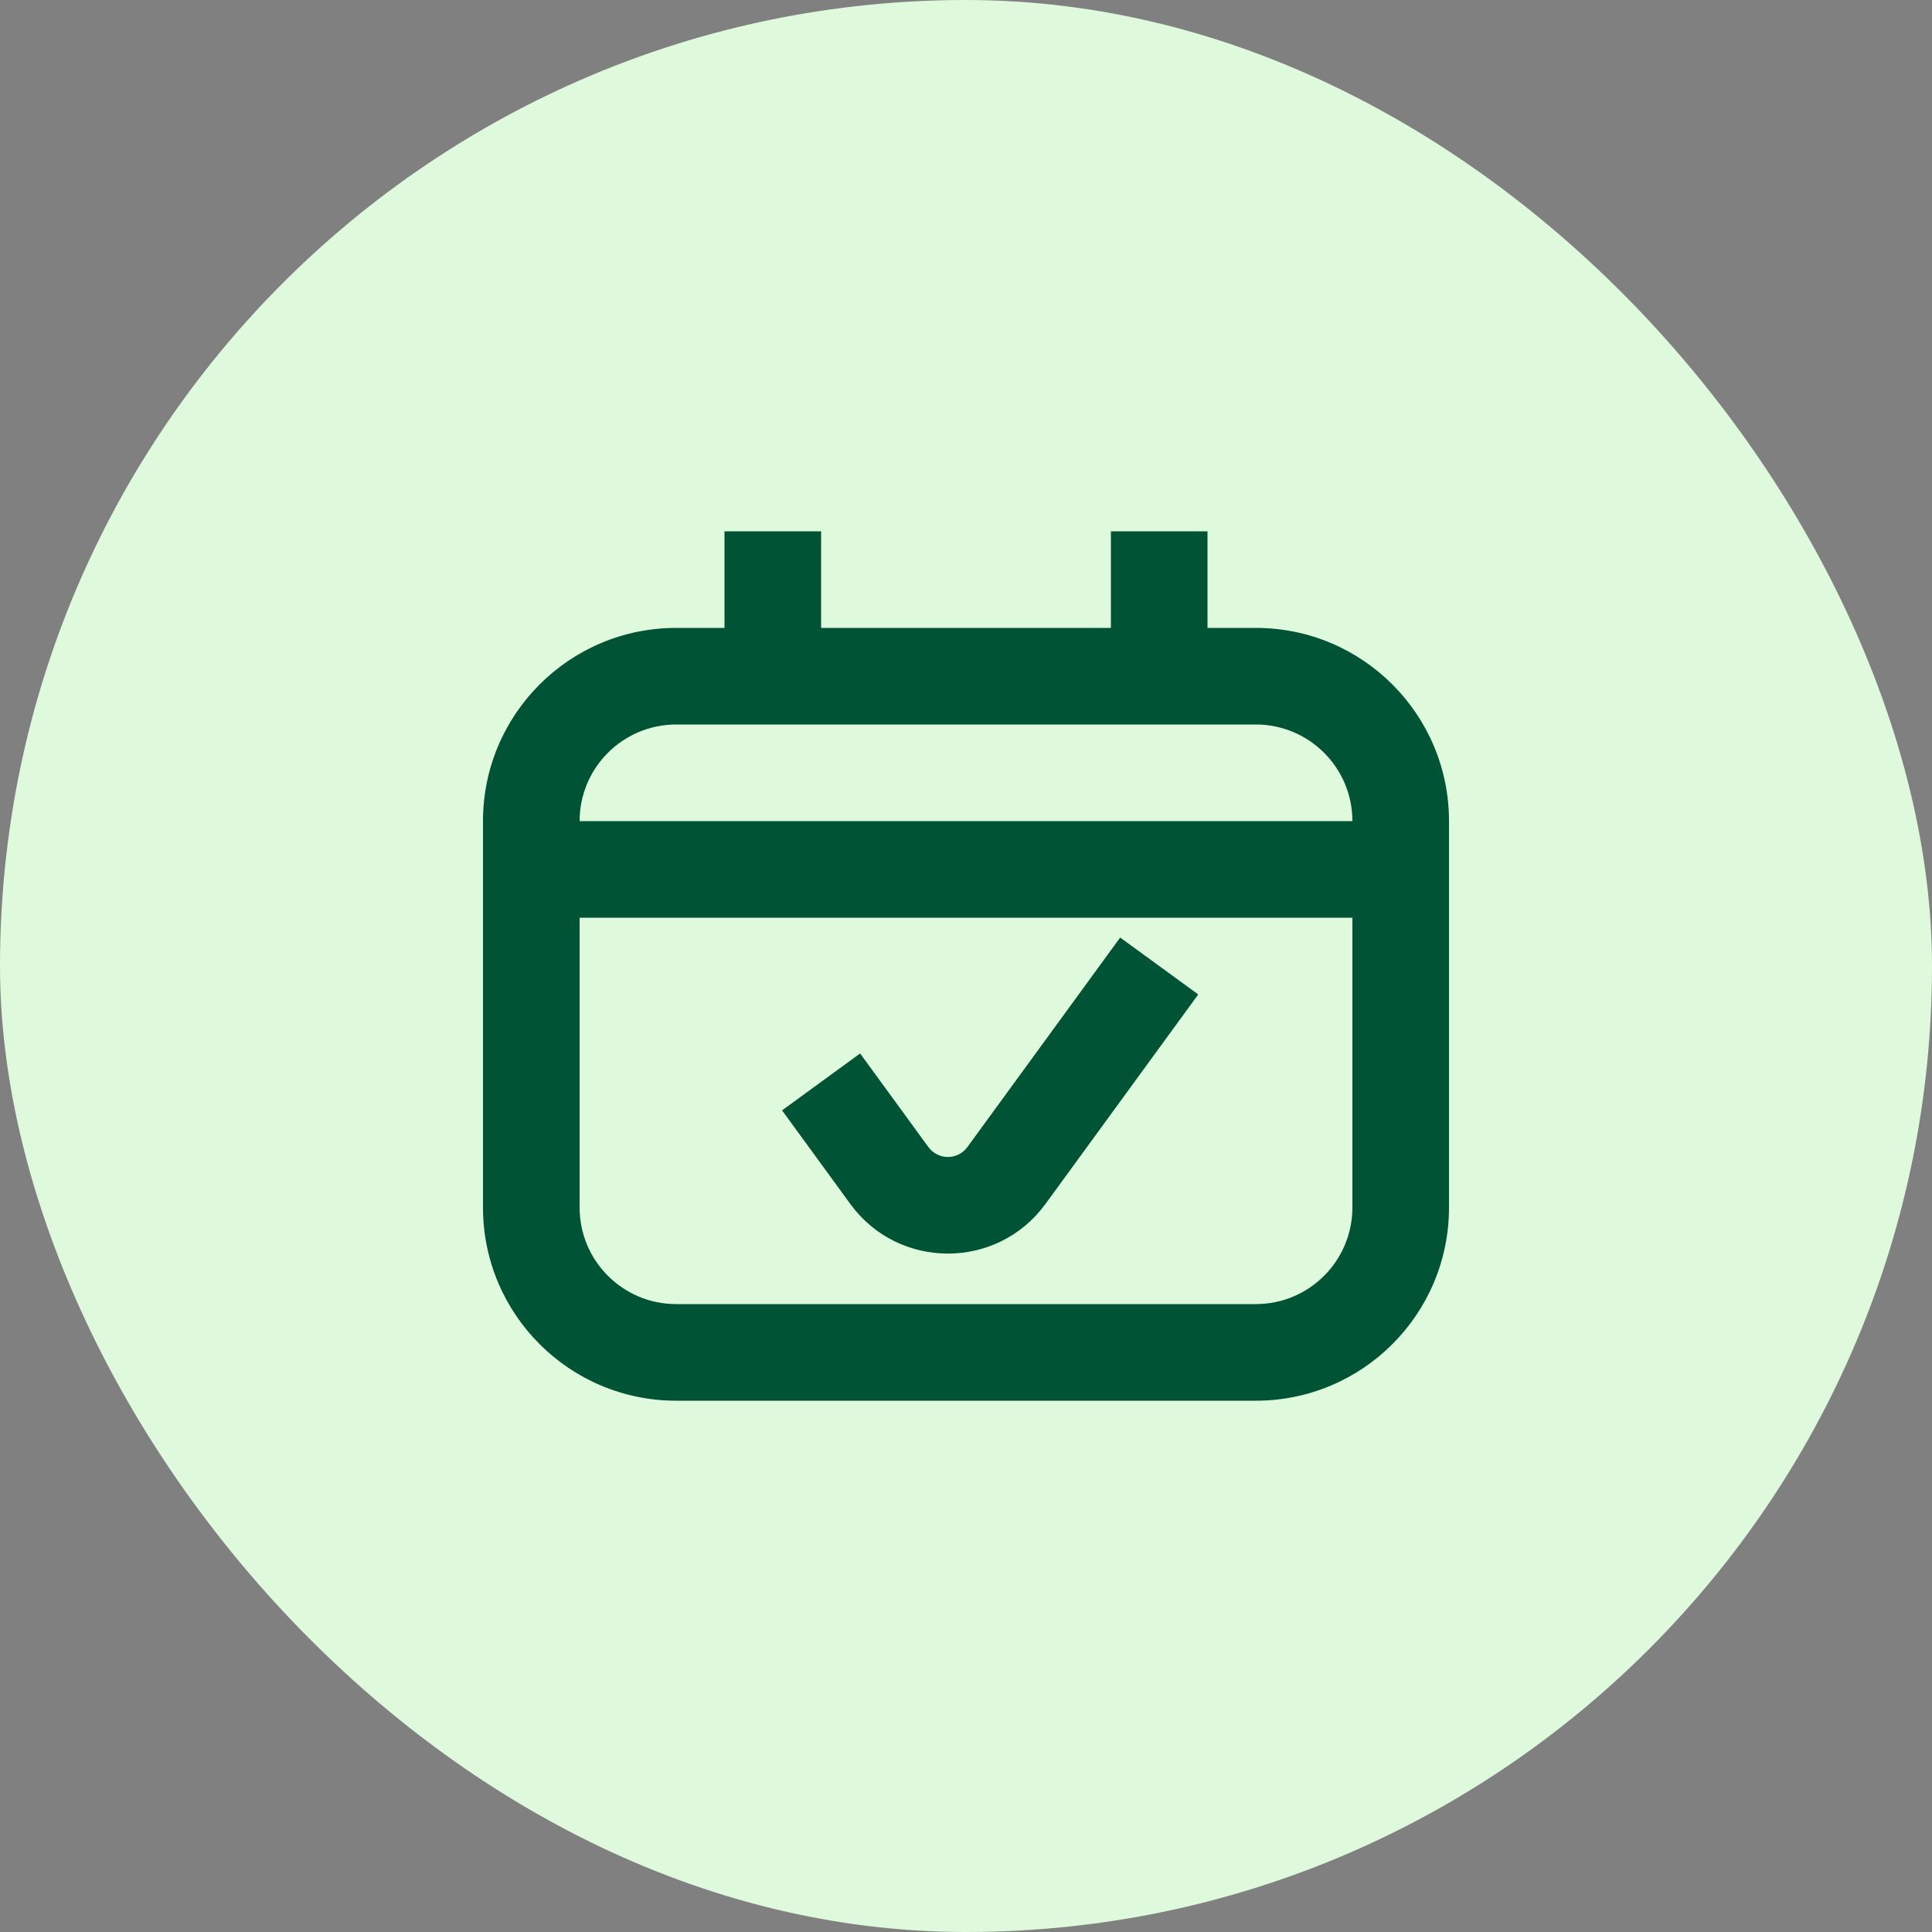
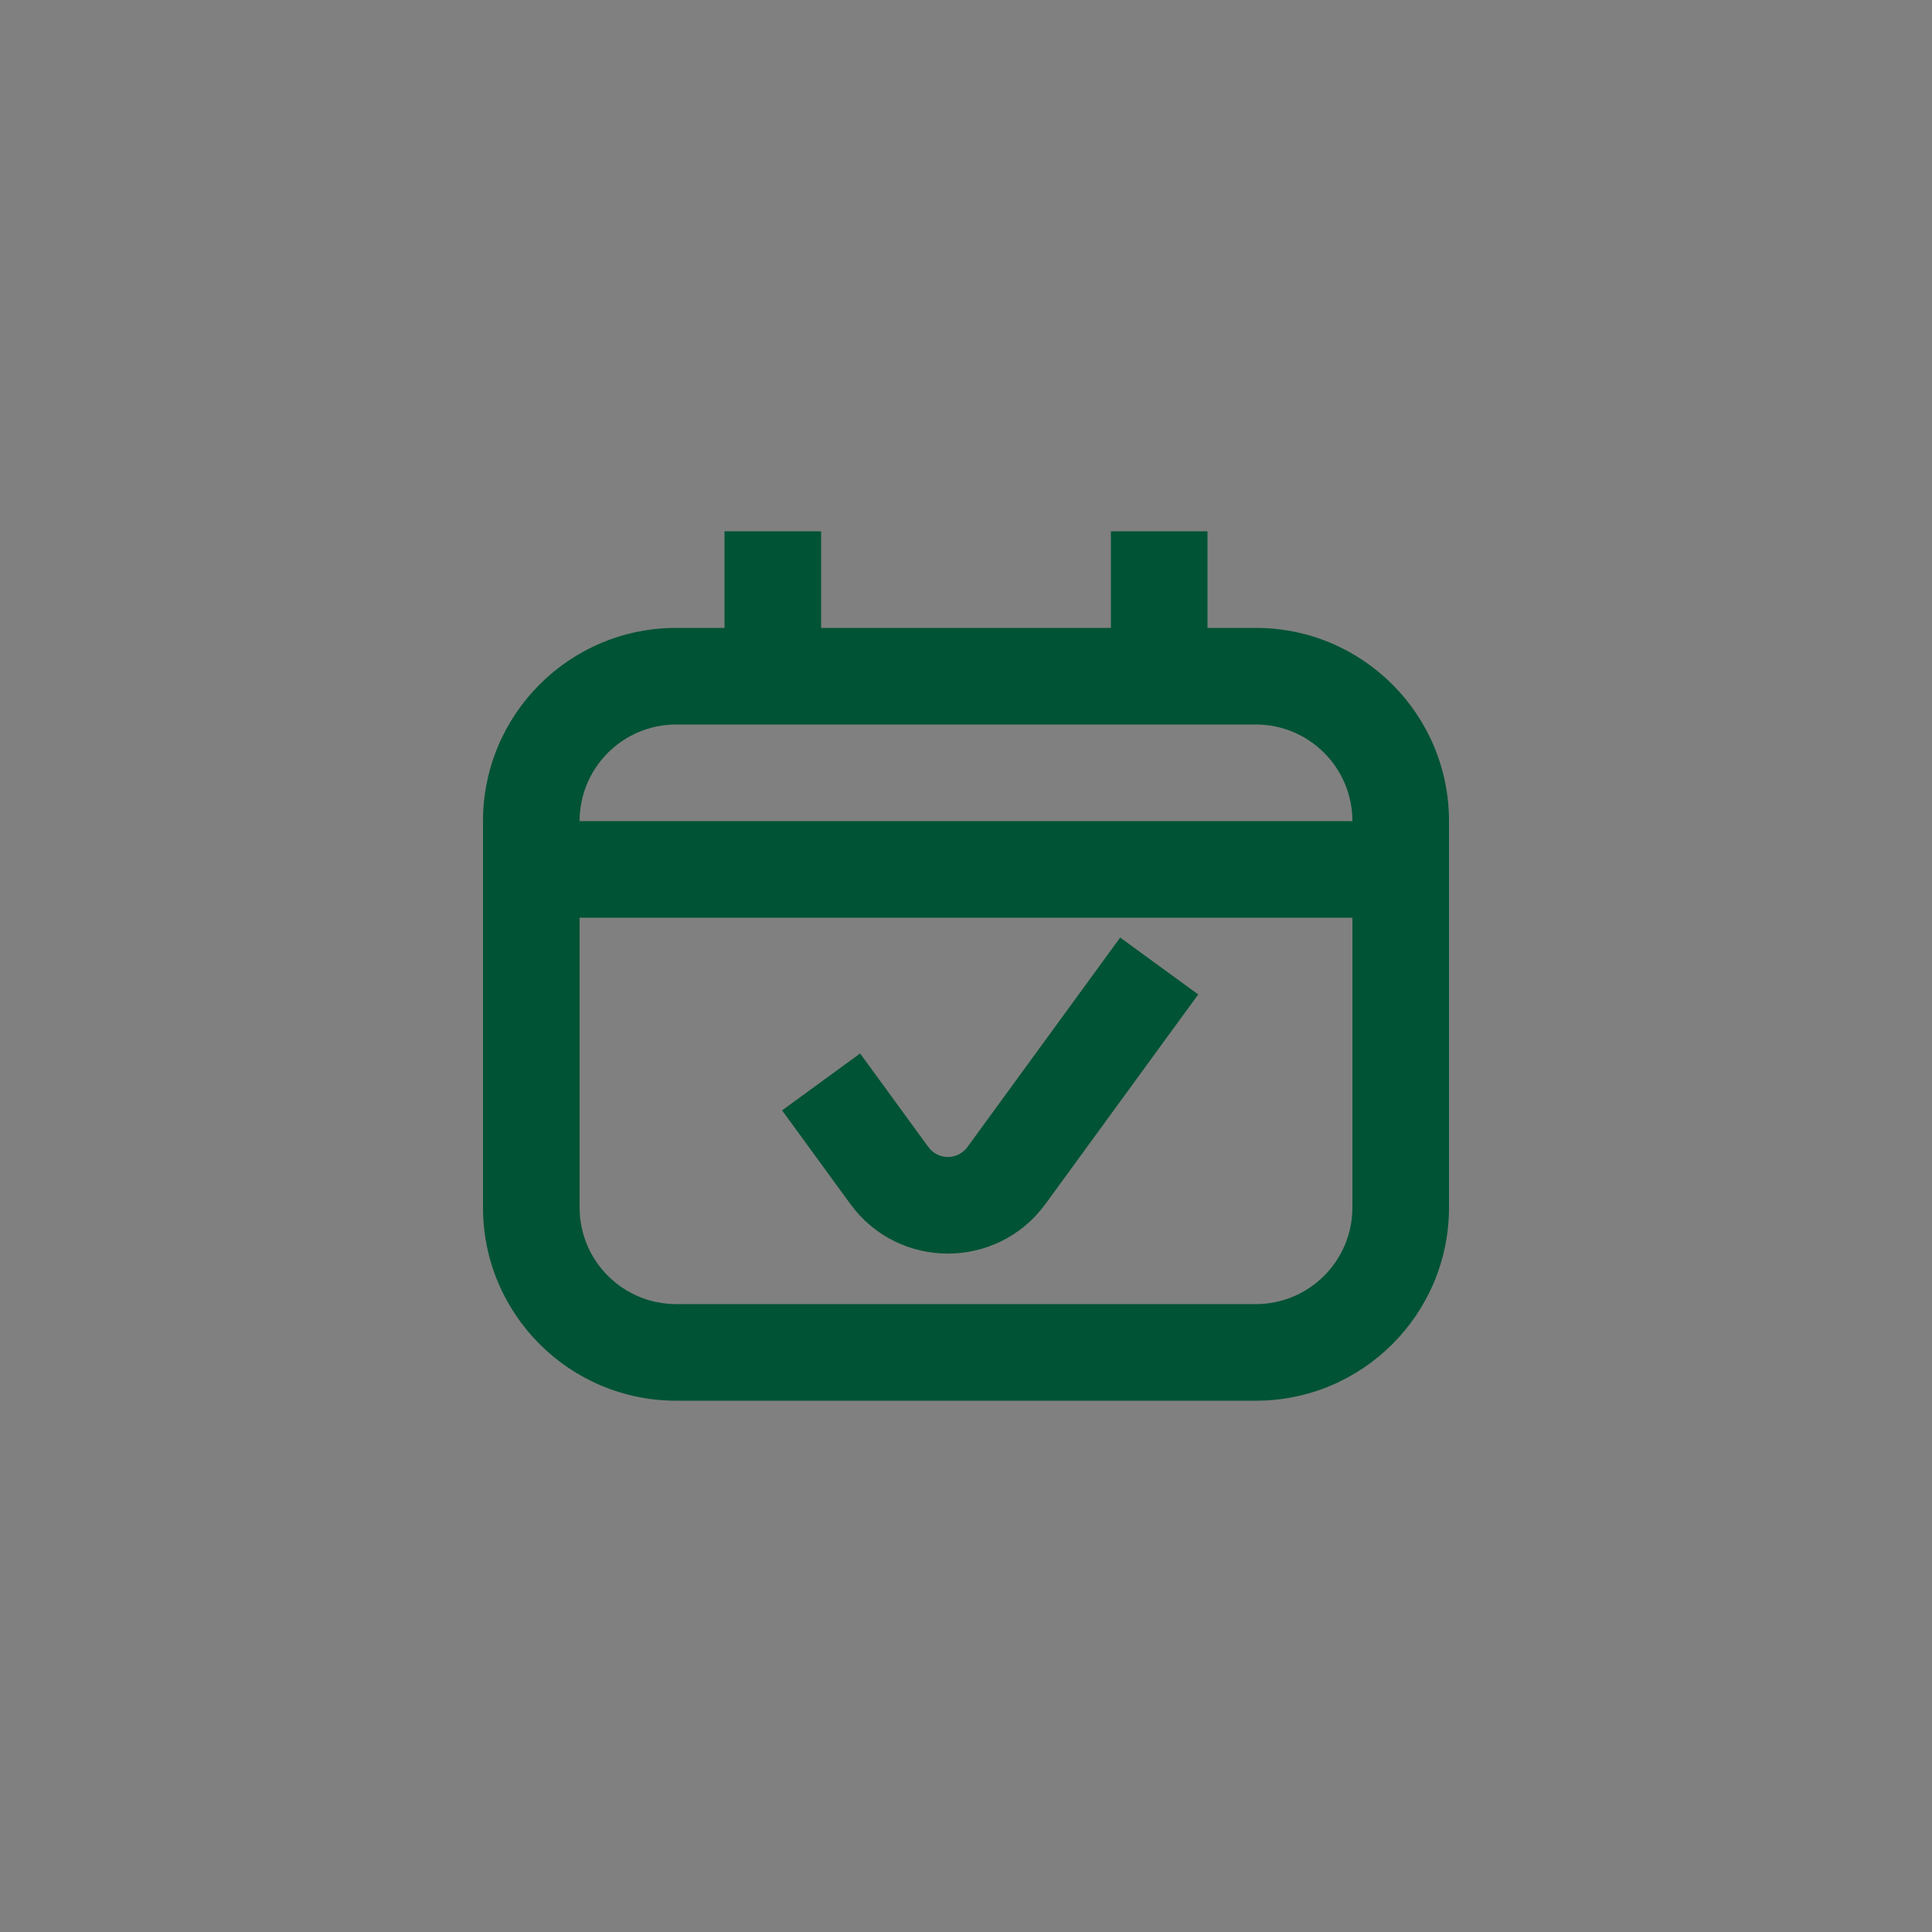
<svg xmlns="http://www.w3.org/2000/svg" fill="none" viewBox="0 0 80 80" height="80" width="80">
  <rect x="0" y="0" width="80" height="80" fill="#808080" stroke="none" />
-   <rect fill="#DEF9DB" rx="40" height="80" width="80" />
  <path fill="#005335" d="M50 22V26H52C56.418 26 60 29.582 60 34V50C60 54.418 56.418 58 52 58H28C23.582 58 20 54.418 20 50V34C20 29.582 23.582 26 28 26H30V22H34V26H46V22H50ZM24 50V38H56V50C56 52.209 54.209 54 52 54H28C25.791 54 24 52.209 24 50ZM52 30C54.209 30 56 31.791 56 34H24C24 31.791 25.791 30 28 30H52ZM43.29 49.854L49.616 41.178L46.384 38.822L40.058 47.497C39.659 48.045 38.841 48.045 38.442 47.497L35.616 43.622L32.384 45.978L35.21 49.854C37.207 52.593 41.293 52.593 43.29 49.854Z" clip-rule="evenodd" fill-rule="evenodd" />
</svg>